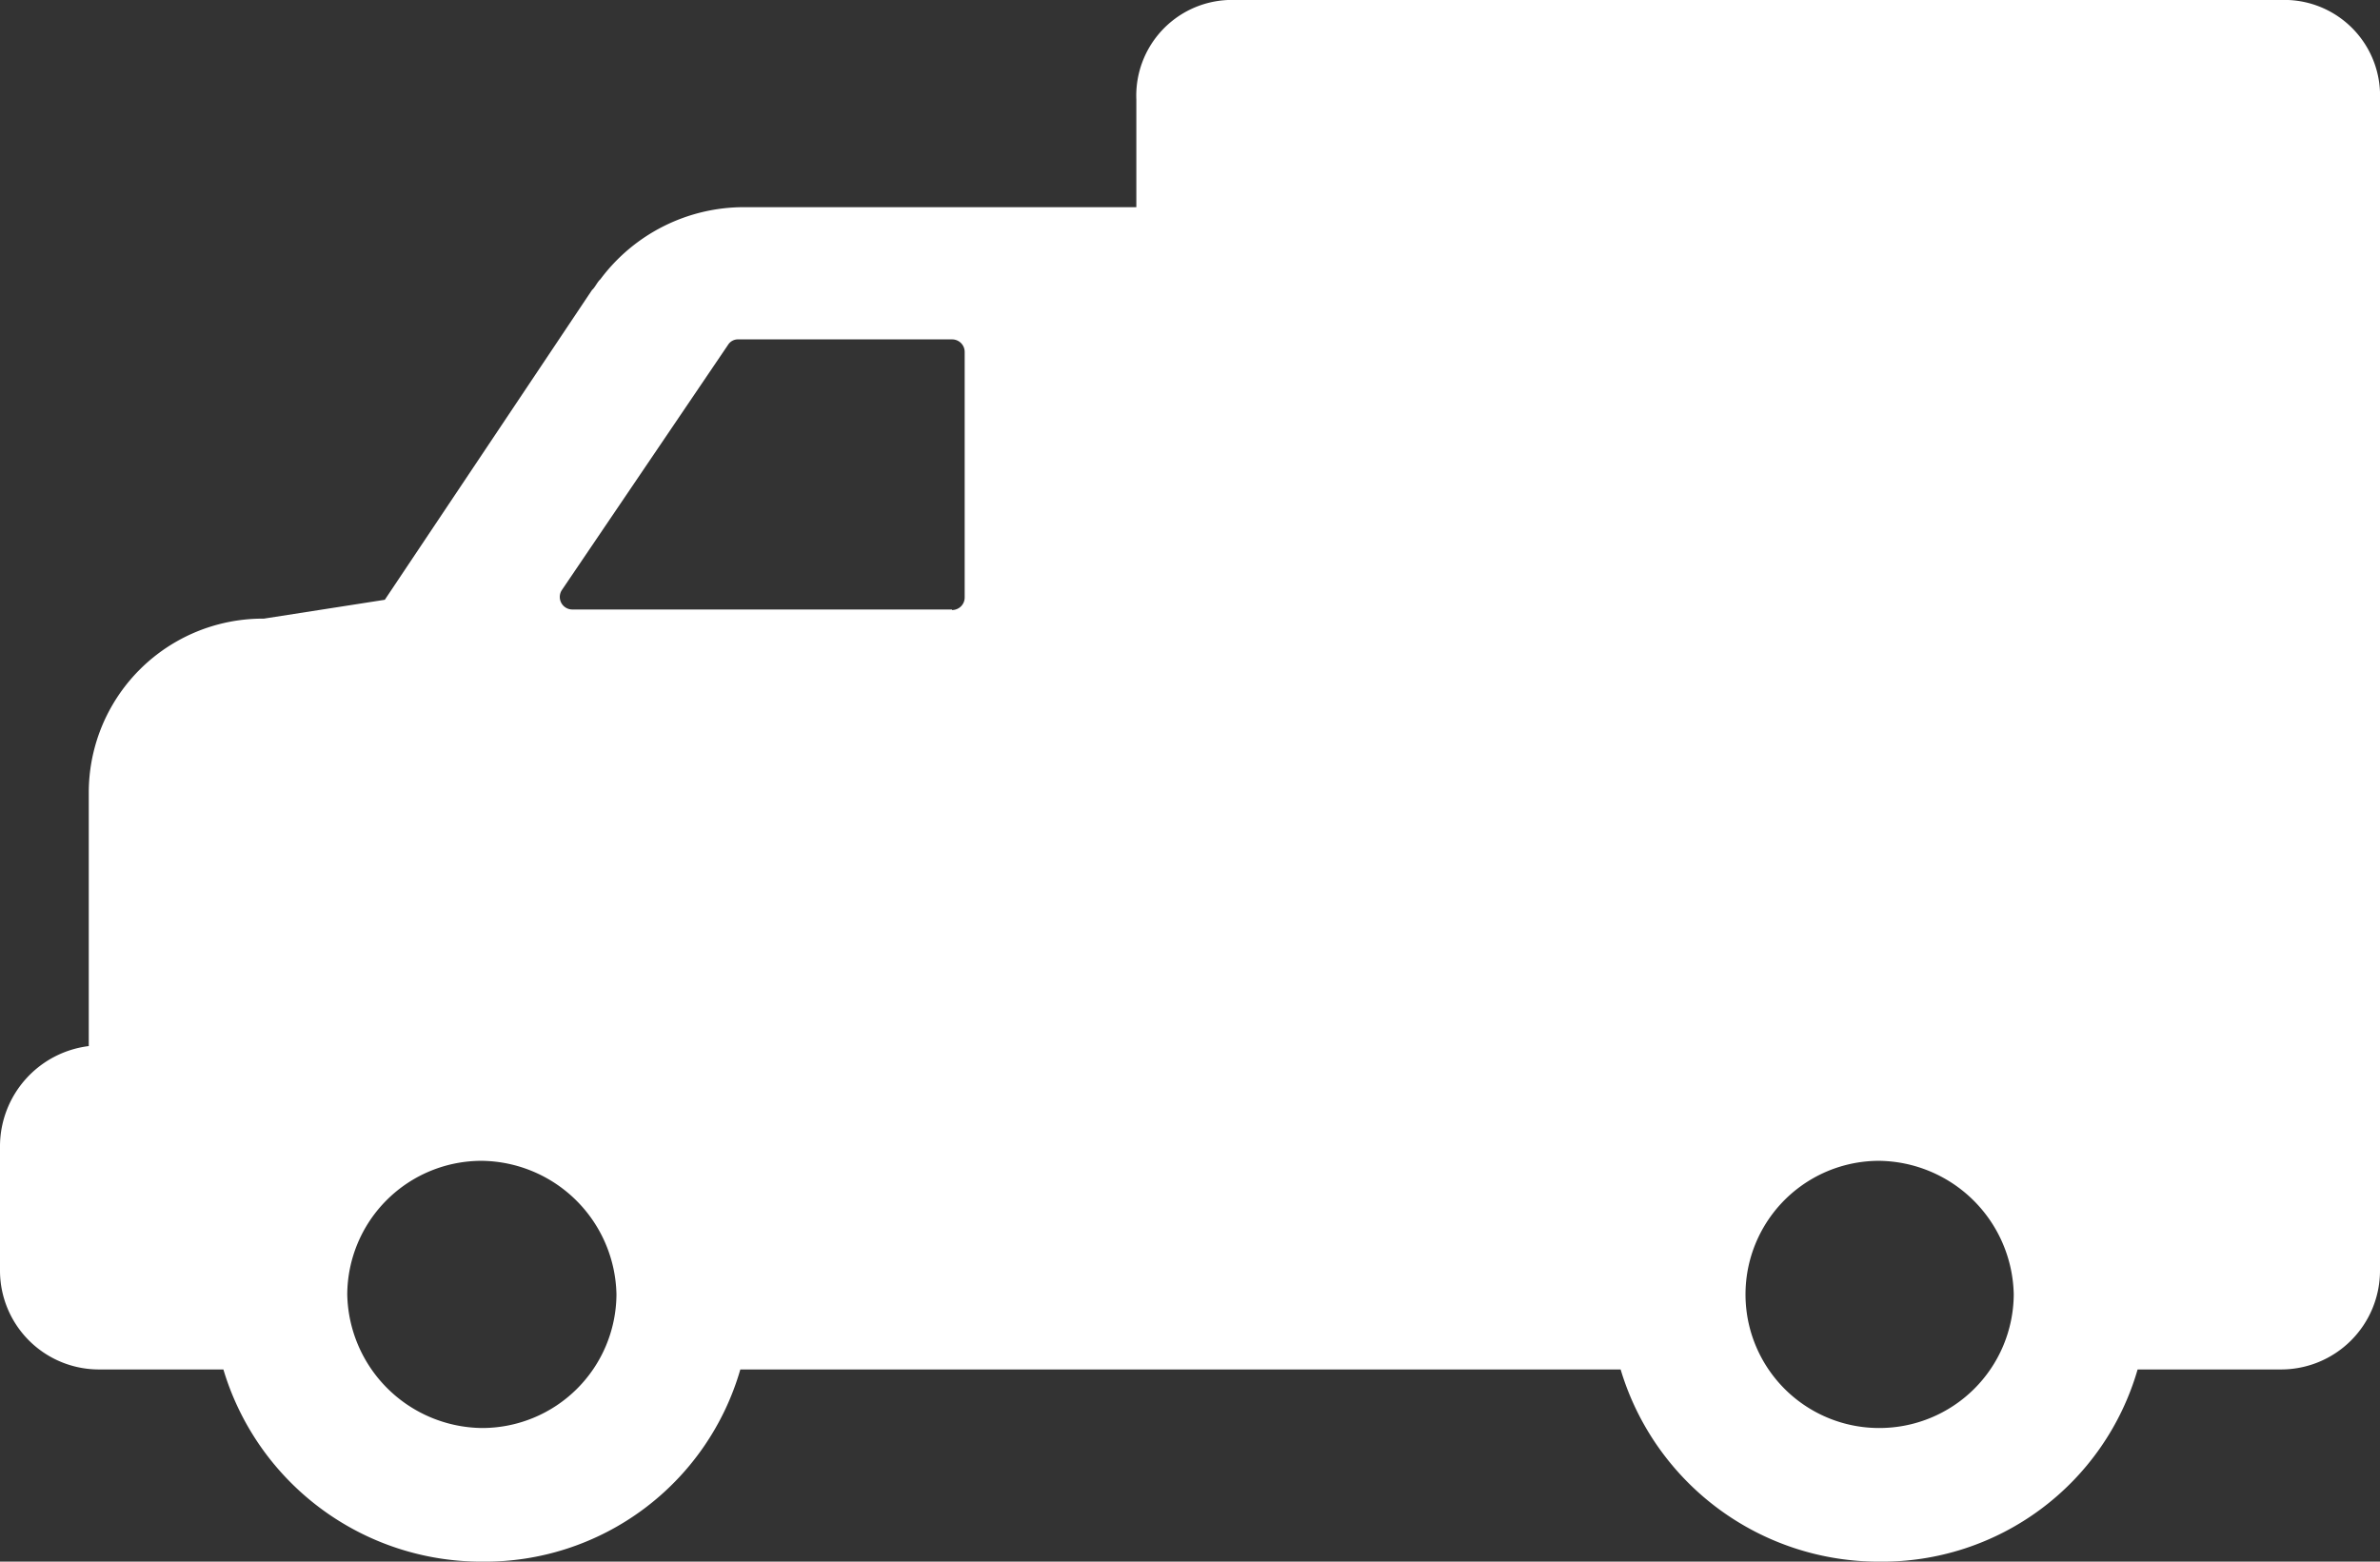
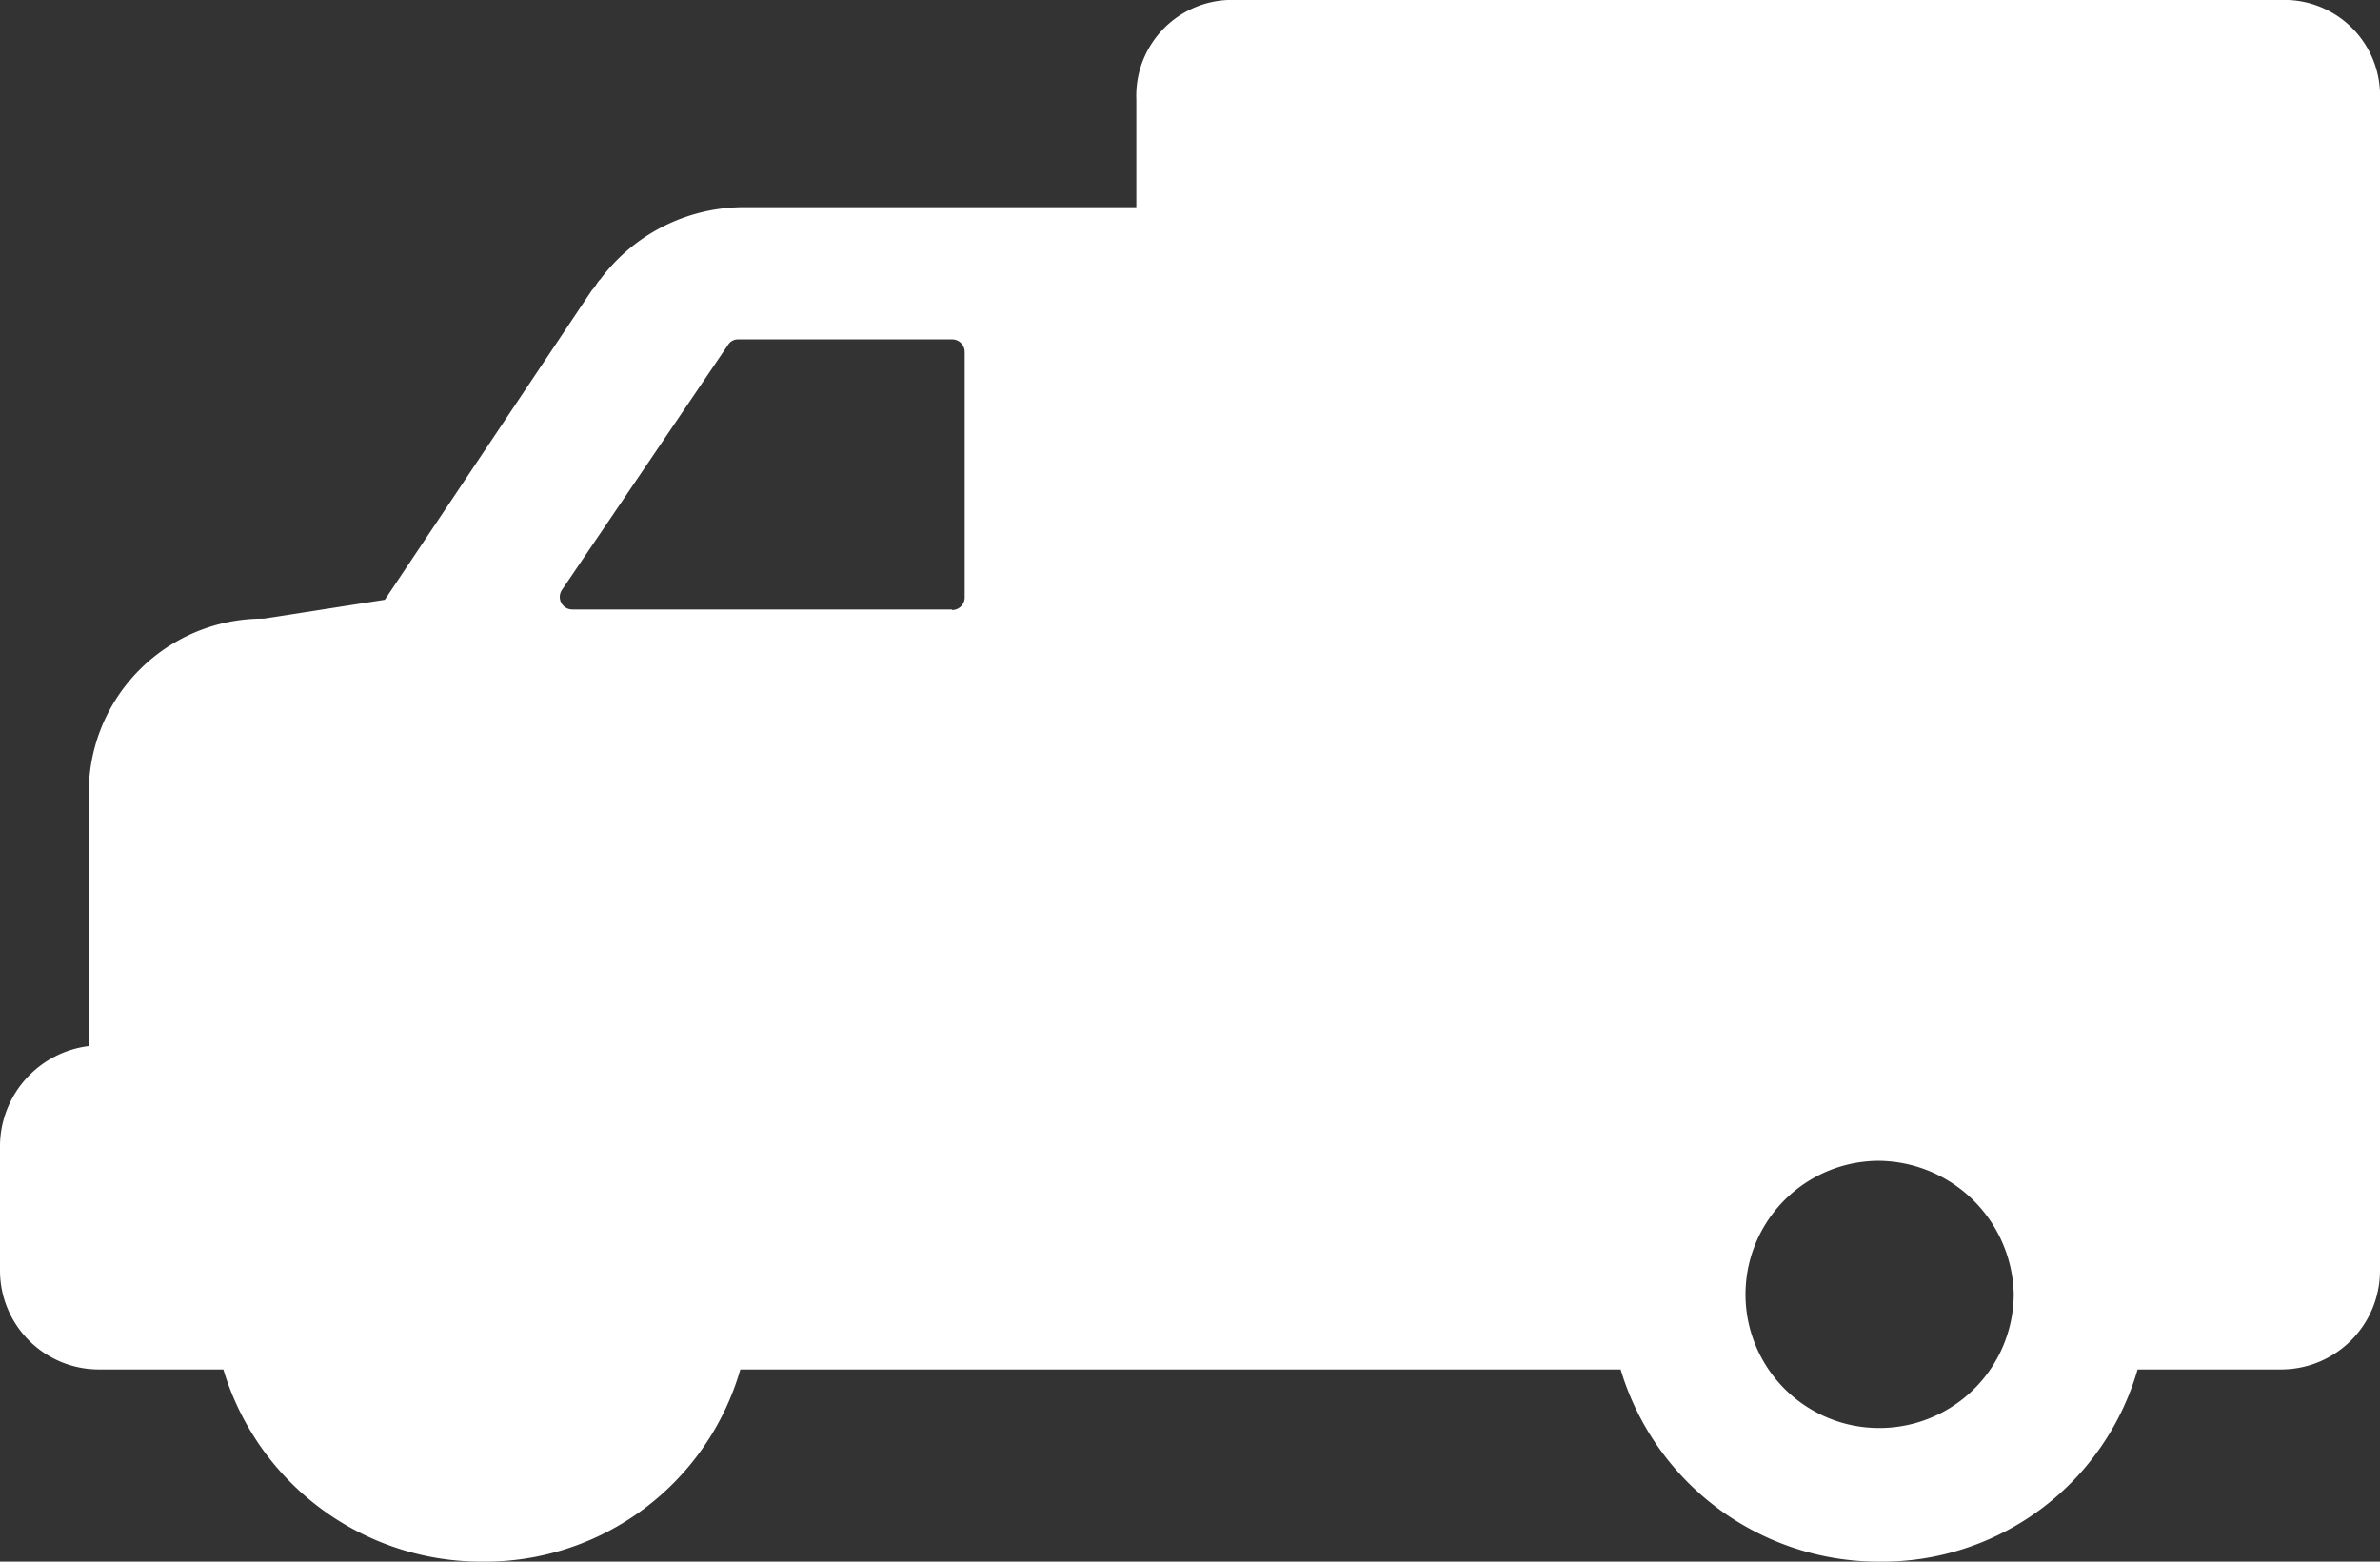
<svg xmlns="http://www.w3.org/2000/svg" width="64" height="42" viewBox="0 0 64 42">
  <rect x="0" y="0" width="64" height="42" fill="#333333" stroke="none" />
  <defs>
    <style>
      .cls-1 {
        fill: #fff;
        fill-rule: evenodd;
      }
    </style>
  </defs>
-   <path id="icon_delivery.svg" class="cls-1" d="M249.387,494.134v-6.822a4.679,4.679,0,0,1,4.708-4.674l3.253-.507,5.573-8.333c0.079-.065.145-0.221,0.223-0.286a4.814,4.814,0,0,1,3.843-1.94h10.57v-2.9A2.574,2.574,0,0,1,280.023,466h28.511A2.574,2.574,0,0,1,311,468.669v31.506a2.66,2.66,0,0,1-2.675,2.656h-3.843A7.15,7.15,0,0,1,297.531,508a7.243,7.243,0,0,1-6.951-5.169H266.908A7.15,7.15,0,0,1,259.957,508a7.241,7.241,0,0,1-6.95-5.169h-3.332A2.66,2.66,0,0,1,247,500.175V496.8A2.721,2.721,0,0,1,249.387,494.134Zm48.144,10.272a3.613,3.613,0,0,0,3.62-3.593,3.666,3.666,0,0,0-3.62-3.593A3.593,3.593,0,1,0,297.531,504.406Zm-24.931-22a0.337,0.337,0,0,0,.341-0.339v-6.6a0.337,0.337,0,0,0-.341-0.339h-5.744a0.311,0.311,0,0,0-.276.143l-4.472,6.6a0.337,0.337,0,0,0,.276.521H272.6V482.4Zm-12.643,22a3.613,3.613,0,0,0,3.62-3.593,3.666,3.666,0,0,0-3.62-3.593,3.613,3.613,0,0,0-3.619,3.593A3.665,3.665,0,0,0,259.957,504.406Z" transform="translate(-247 -466)" />
+   <path id="icon_delivery.svg" class="cls-1" d="M249.387,494.134v-6.822a4.679,4.679,0,0,1,4.708-4.674l3.253-.507,5.573-8.333c0.079-.065.145-0.221,0.223-0.286a4.814,4.814,0,0,1,3.843-1.94h10.57v-2.9A2.574,2.574,0,0,1,280.023,466h28.511A2.574,2.574,0,0,1,311,468.669v31.506a2.66,2.66,0,0,1-2.675,2.656h-3.843A7.15,7.15,0,0,1,297.531,508a7.243,7.243,0,0,1-6.951-5.169H266.908A7.15,7.15,0,0,1,259.957,508a7.241,7.241,0,0,1-6.95-5.169h-3.332A2.66,2.66,0,0,1,247,500.175V496.8A2.721,2.721,0,0,1,249.387,494.134Zm48.144,10.272a3.613,3.613,0,0,0,3.62-3.593,3.666,3.666,0,0,0-3.62-3.593A3.593,3.593,0,1,0,297.531,504.406Zm-24.931-22a0.337,0.337,0,0,0,.341-0.339v-6.6a0.337,0.337,0,0,0-.341-0.339h-5.744a0.311,0.311,0,0,0-.276.143l-4.472,6.6a0.337,0.337,0,0,0,.276.521H272.6V482.4Zm-12.643,22A3.665,3.665,0,0,0,259.957,504.406Z" transform="translate(-247 -466)" />
</svg>